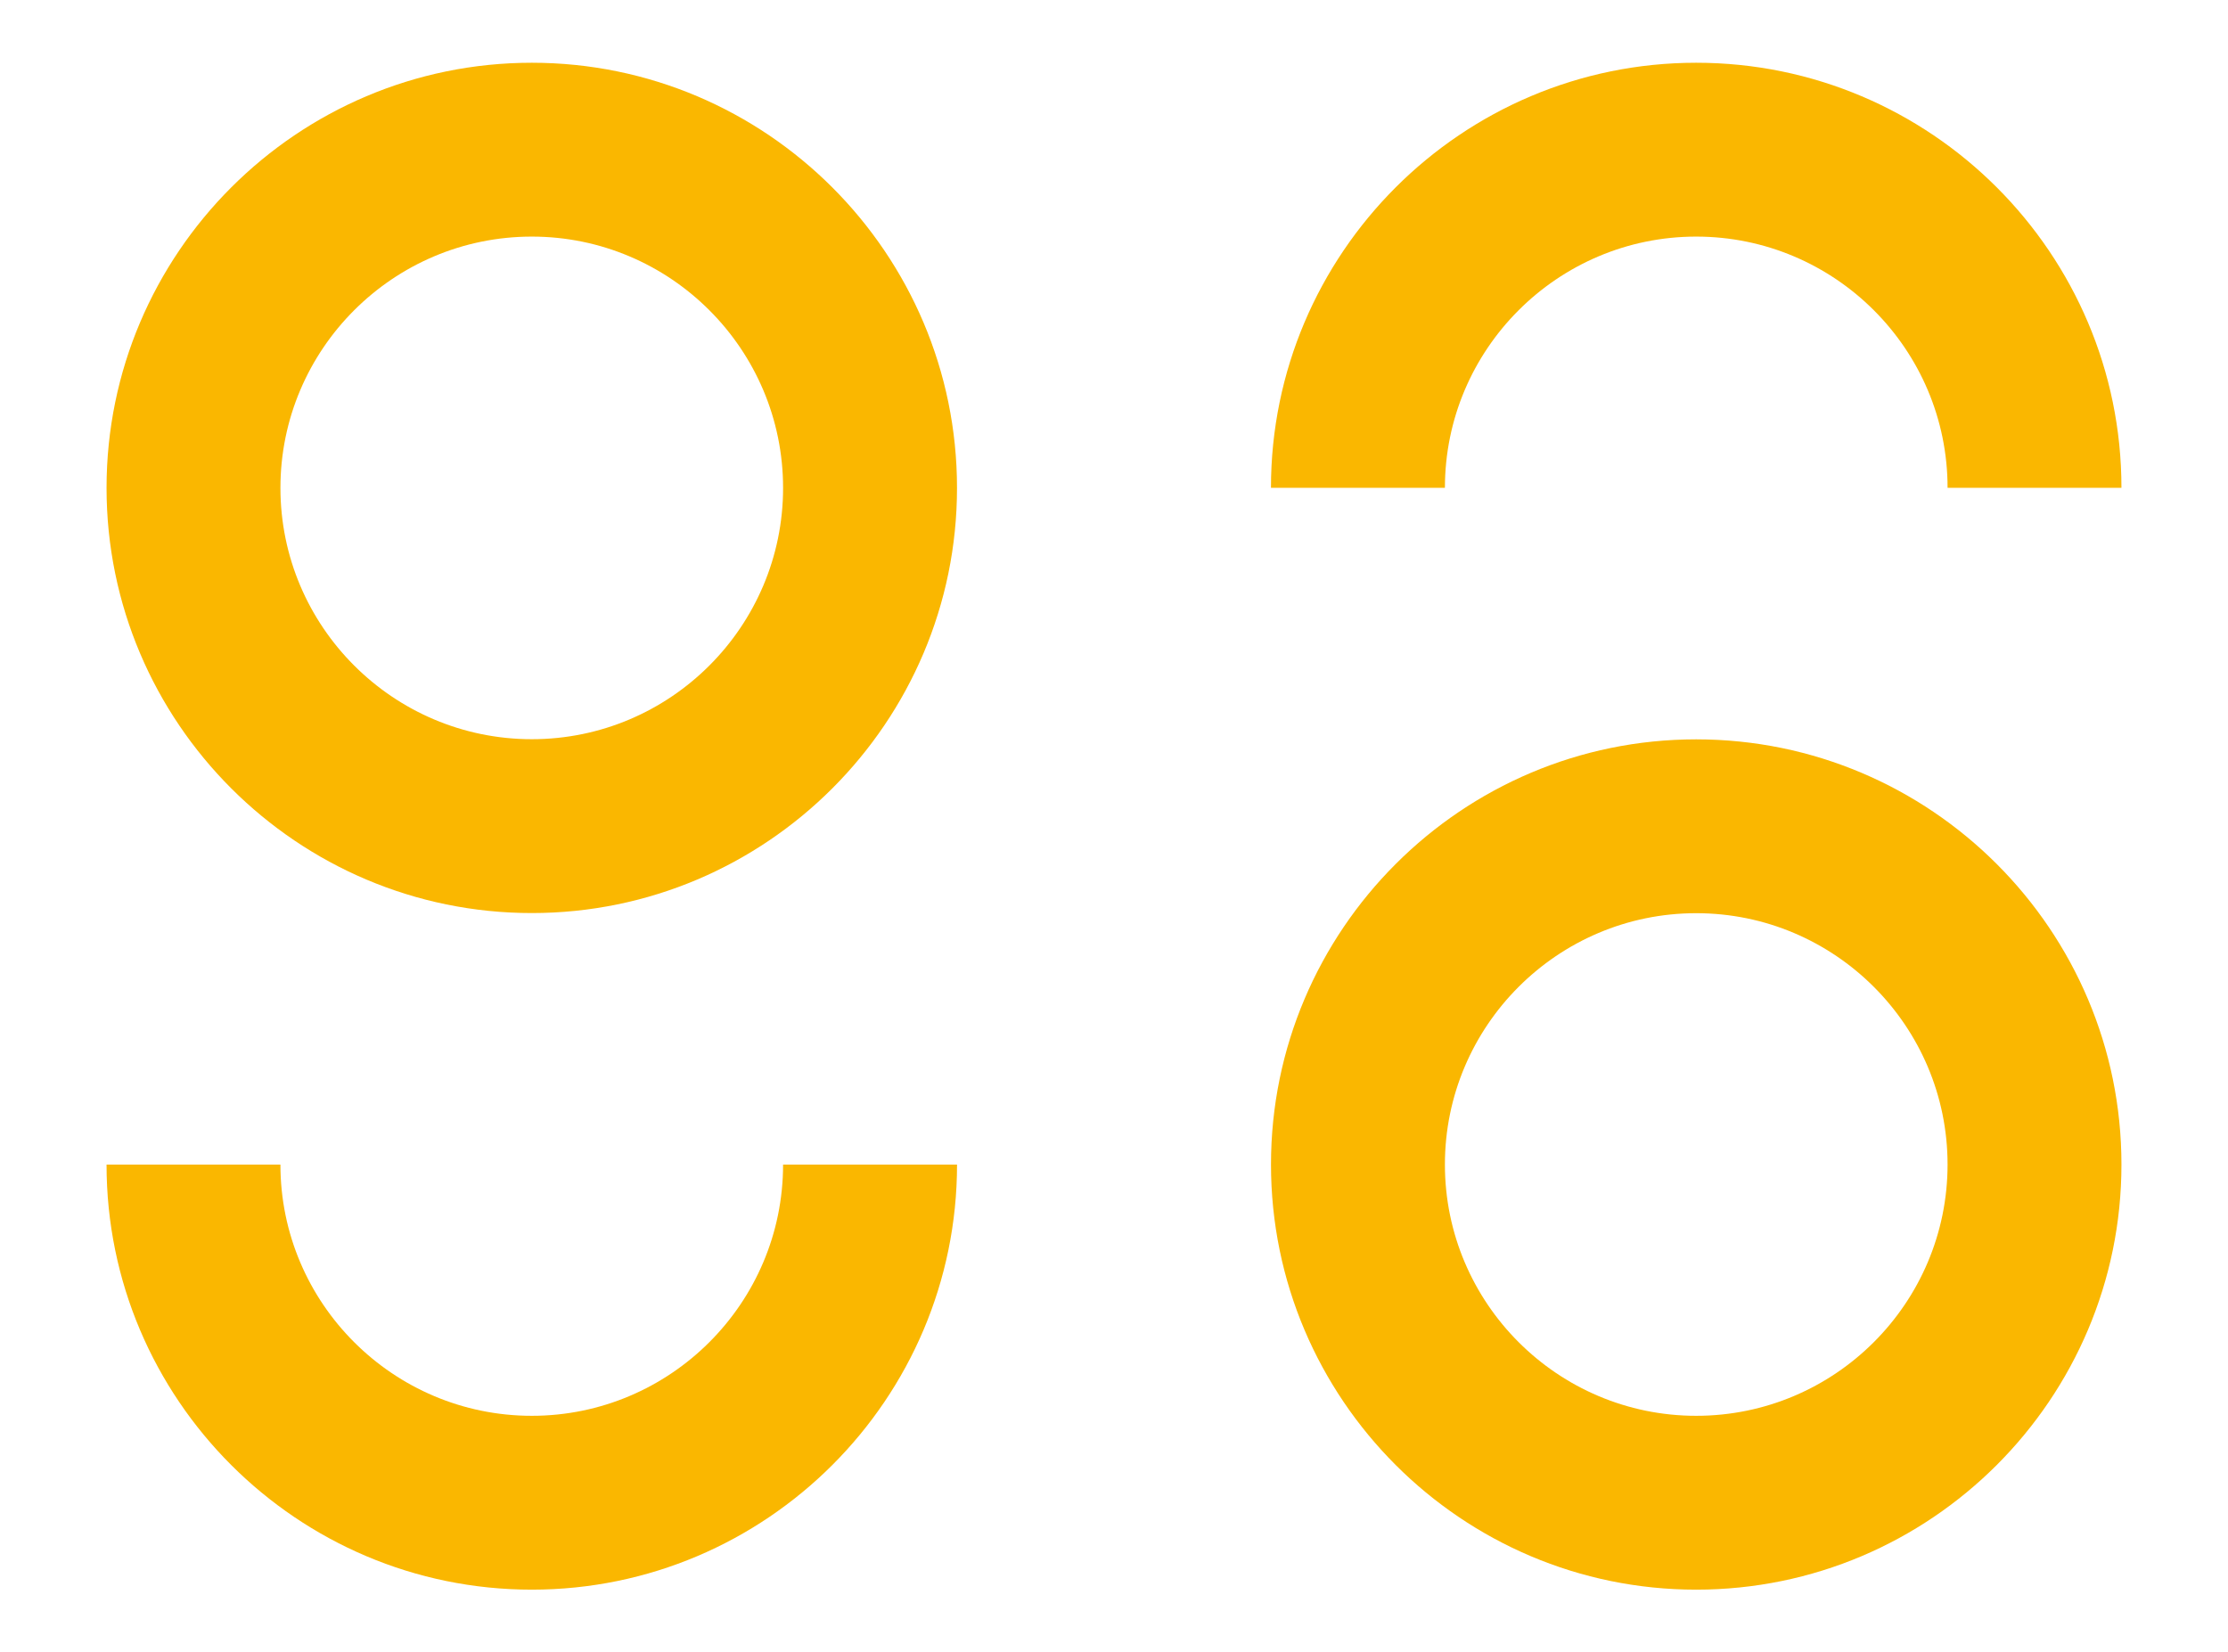
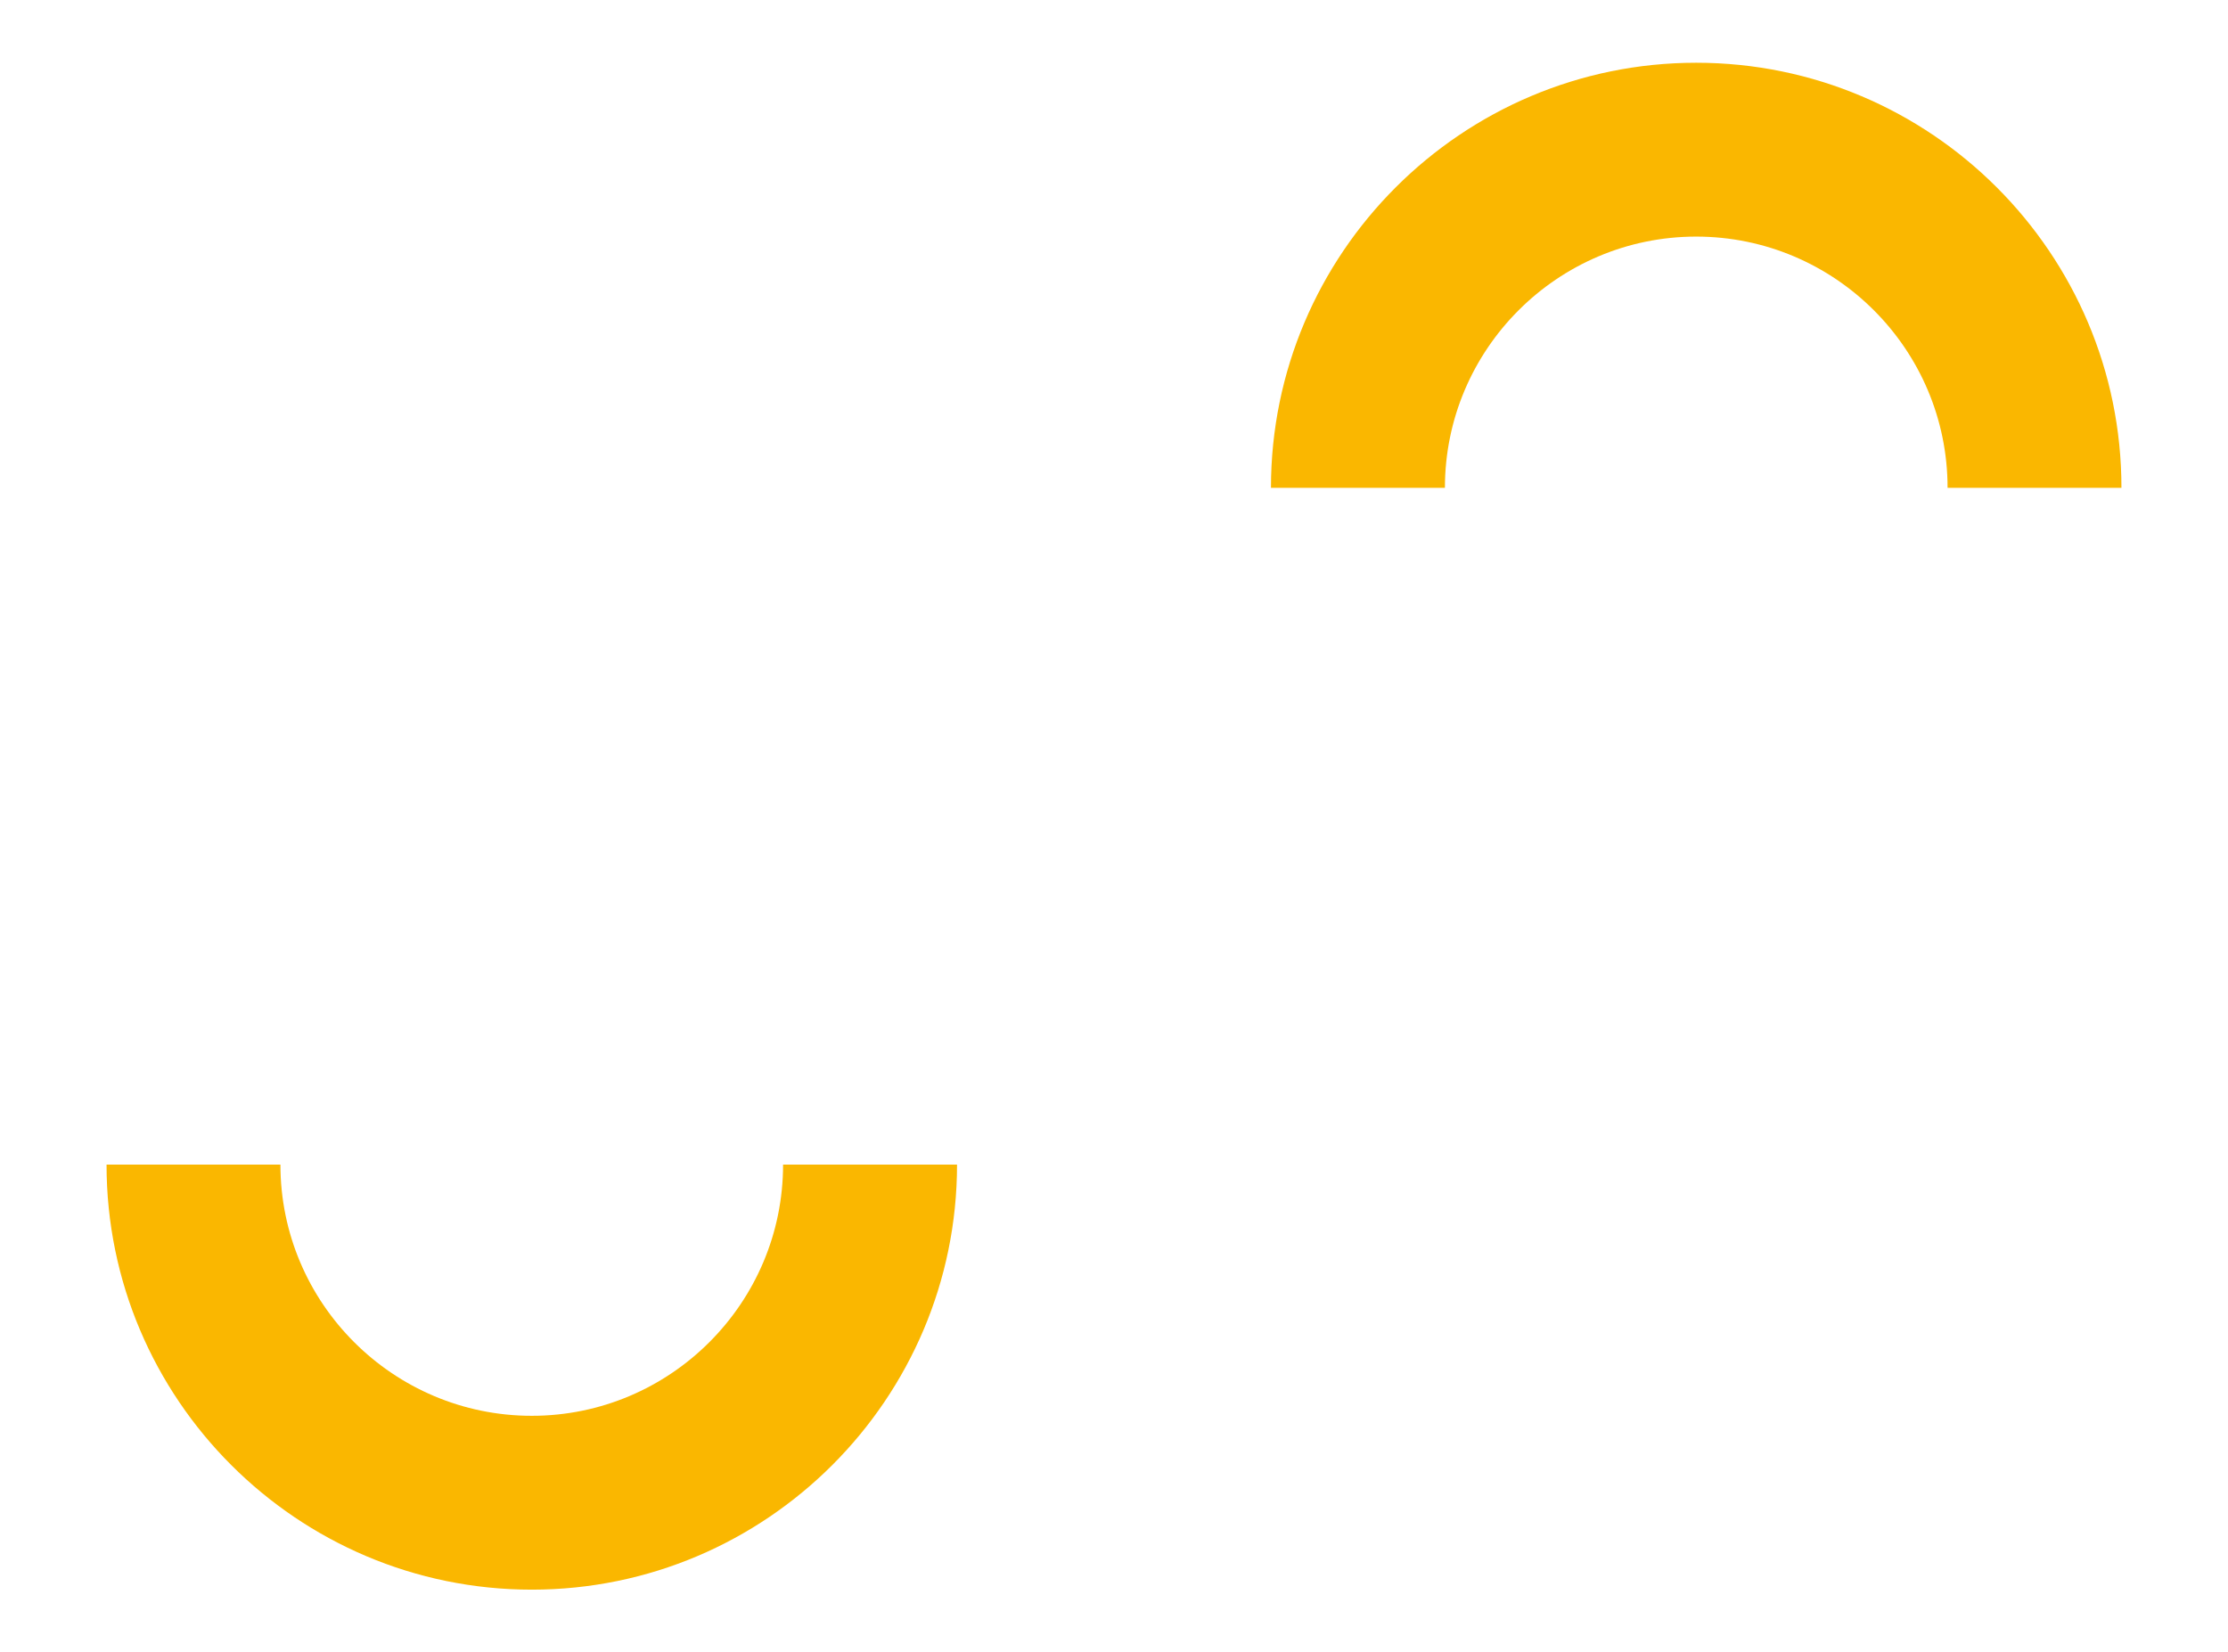
<svg xmlns="http://www.w3.org/2000/svg" id="Calque_1" x="0px" y="0px" width="426px" height="316px" viewBox="425.924 -122.64 426 316" xml:space="preserve">
  <g>
    <g>
-       <path fill="#FAB700" d="M527.608,51.969c-44.836,0-81.312-36.481-81.312-81.304c0-44.829,36.476-81.305,81.312-81.305   c44.822,0,81.298,36.476,81.298,81.305C608.906,15.493,572.431,51.969,527.608,51.969z M527.608-77.394   c-26.507,0-48.065,21.558-48.065,48.058c0,26.492,21.559,48.059,48.065,48.059c26.493,0,48.044-21.567,48.044-48.059   C575.652-55.835,554.102-77.394,527.608-77.394z" />
      <path fill="#FAB700" d="M527.608,181.359c-44.851,0-81.312-36.461-81.312-81.283h33.246c0,26.484,21.559,48.037,48.065,48.037   c26.486,0,48.044-21.553,48.044-48.037h33.261C608.906,144.898,572.431,181.359,527.608,181.359z" />
    </g>
    <g>
-       <path fill="#FAB700" d="M750.239,18.751c44.836,0,81.312,36.481,81.312,81.304c0,44.836-36.476,81.305-81.312,81.305   c-44.822,0-81.298-36.469-81.298-81.305C668.941,55.225,705.417,18.751,750.239,18.751z M750.239,148.113   c26.507,0,48.065-21.559,48.065-48.059c0-26.494-21.559-48.059-48.065-48.059c-26.493,0-48.044,21.564-48.044,48.059   C702.195,126.555,723.746,148.113,750.239,148.113z" />
      <path fill="#FAB700" d="M750.239-110.64c44.851,0,81.312,36.461,81.312,81.283h-33.246c0-26.479-21.559-48.037-48.065-48.037   c-26.486,0-48.044,21.558-48.044,48.037h-33.261C668.941-74.179,705.417-110.64,750.239-110.64z" />
    </g>
  </g>
</svg>